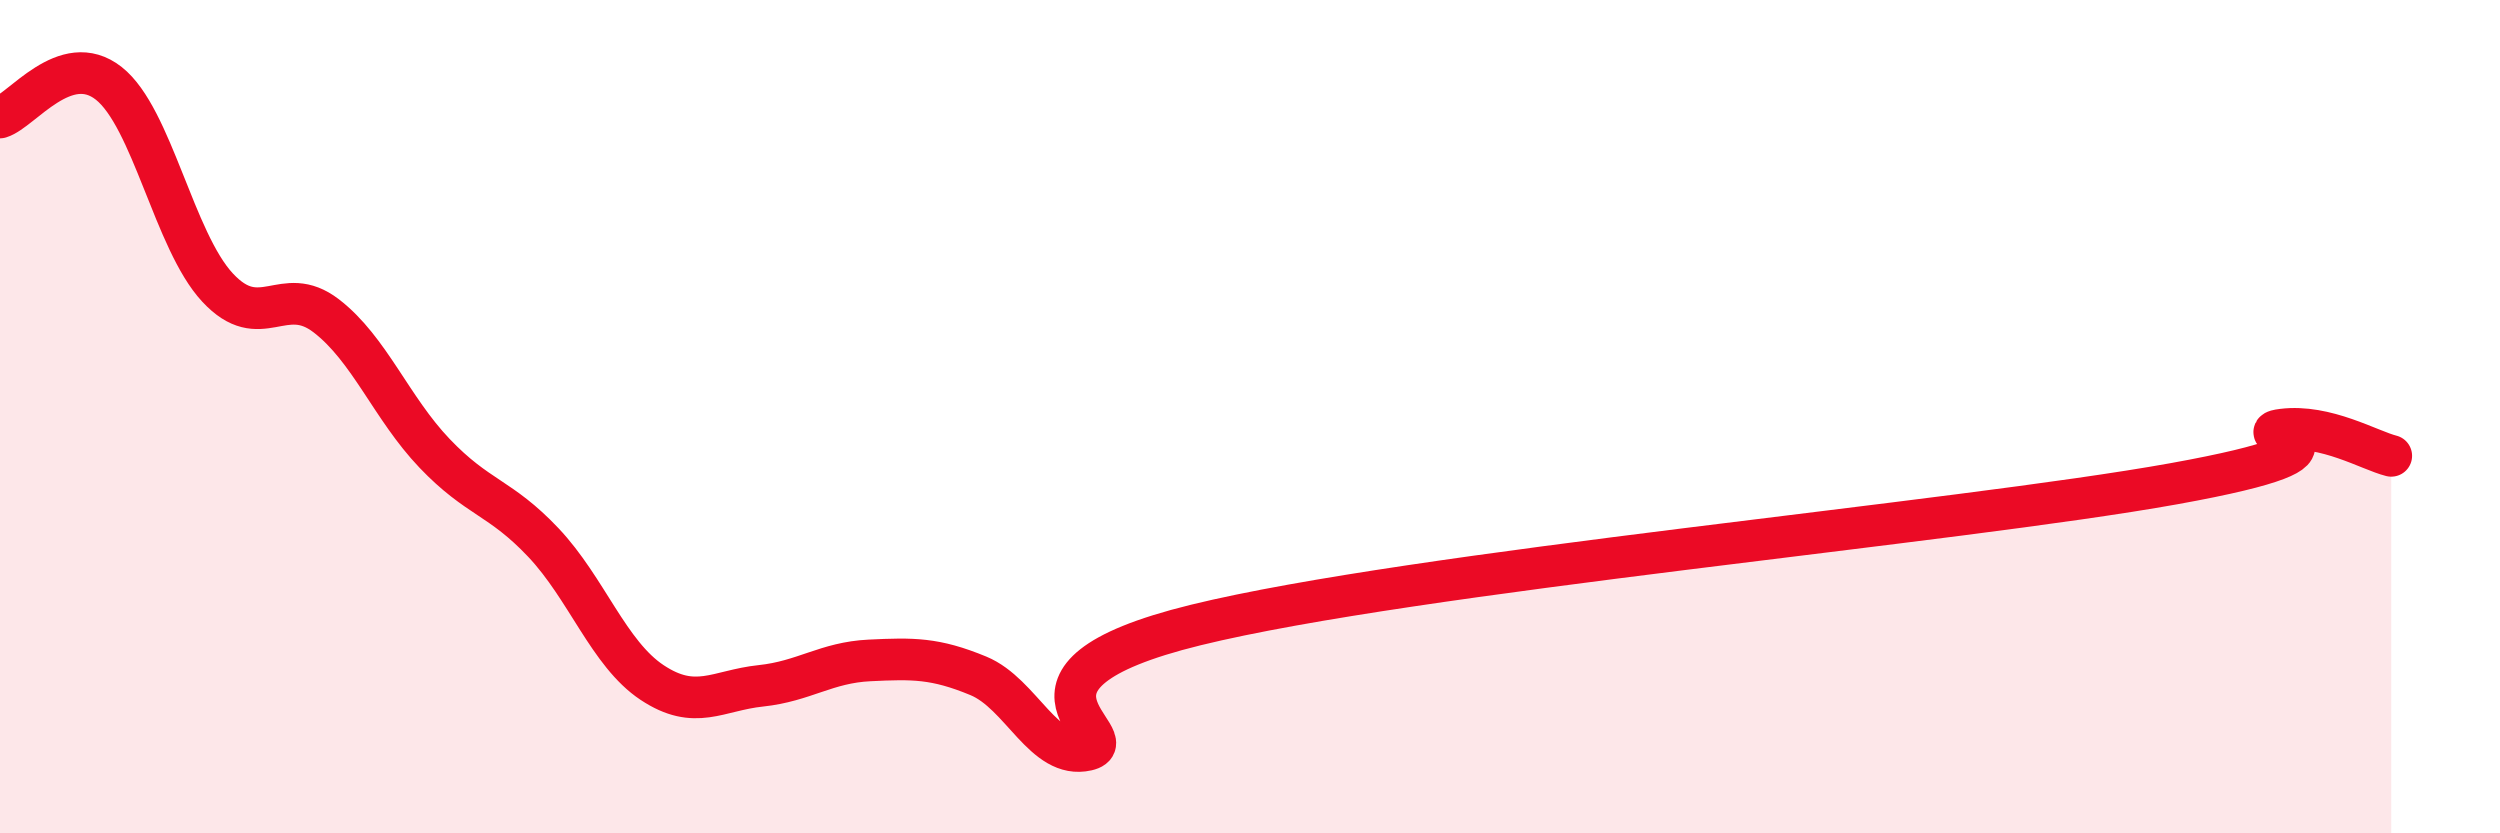
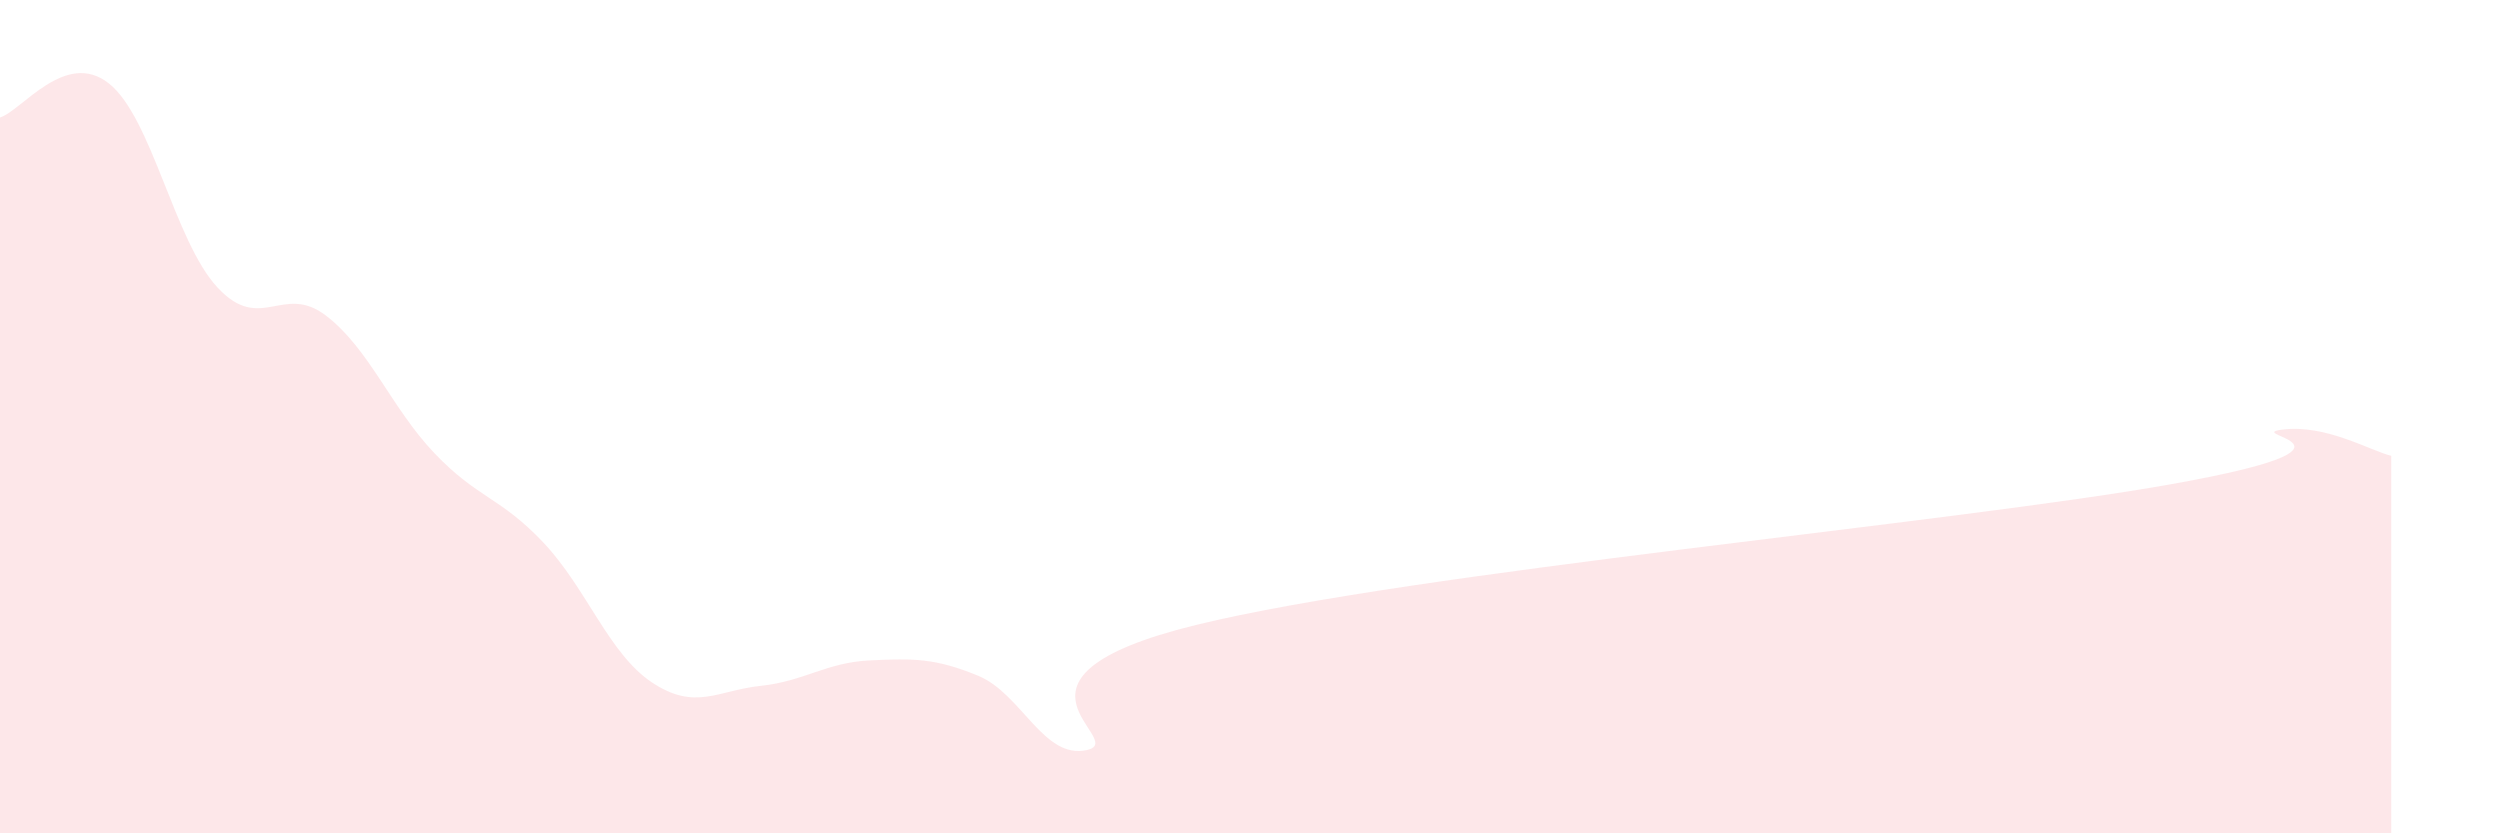
<svg xmlns="http://www.w3.org/2000/svg" width="60" height="20" viewBox="0 0 60 20">
  <path d="M 0,2.82 C 0.52,2.66 1.57,1.18 2.61,2 C 3.65,2.82 4.18,5.78 5.22,6.9 C 6.26,8.02 6.79,6.78 7.83,7.58 C 8.87,8.38 9.39,9.79 10.43,10.88 C 11.47,11.97 12,11.92 13.04,13.02 C 14.08,14.12 14.61,15.69 15.65,16.38 C 16.69,17.07 17.22,16.57 18.26,16.46 C 19.3,16.35 19.83,15.9 20.87,15.85 C 21.91,15.8 22.44,15.79 23.48,16.22 C 24.52,16.65 25.05,18.24 26.09,18 C 27.13,17.76 23.48,16.28 28.7,15 C 33.92,13.72 46.95,12.55 52.17,11.61 C 57.39,10.67 53.74,10.44 54.78,10.31 C 55.82,10.18 56.87,10.81 57.39,10.94L57.39 20L0 20Z" fill="#EB0A25" opacity="0.1" stroke-linecap="round" stroke-linejoin="round" />
-   <path d="M 0,2.82 C 0.52,2.66 1.57,1.18 2.61,2 C 3.65,2.82 4.18,5.78 5.22,6.9 C 6.26,8.02 6.79,6.78 7.83,7.58 C 8.87,8.38 9.39,9.79 10.43,10.88 C 11.47,11.97 12,11.92 13.04,13.02 C 14.08,14.12 14.61,15.69 15.65,16.38 C 16.69,17.07 17.22,16.57 18.26,16.46 C 19.3,16.35 19.83,15.9 20.87,15.85 C 21.91,15.8 22.44,15.79 23.48,16.22 C 24.52,16.65 25.05,18.24 26.09,18 C 27.13,17.76 23.48,16.28 28.7,15 C 33.92,13.72 46.95,12.55 52.17,11.61 C 57.39,10.67 53.74,10.44 54.78,10.31 C 55.82,10.18 56.87,10.81 57.39,10.94" stroke="#EB0A25" stroke-width="1" fill="none" stroke-linecap="round" stroke-linejoin="round" />
</svg>